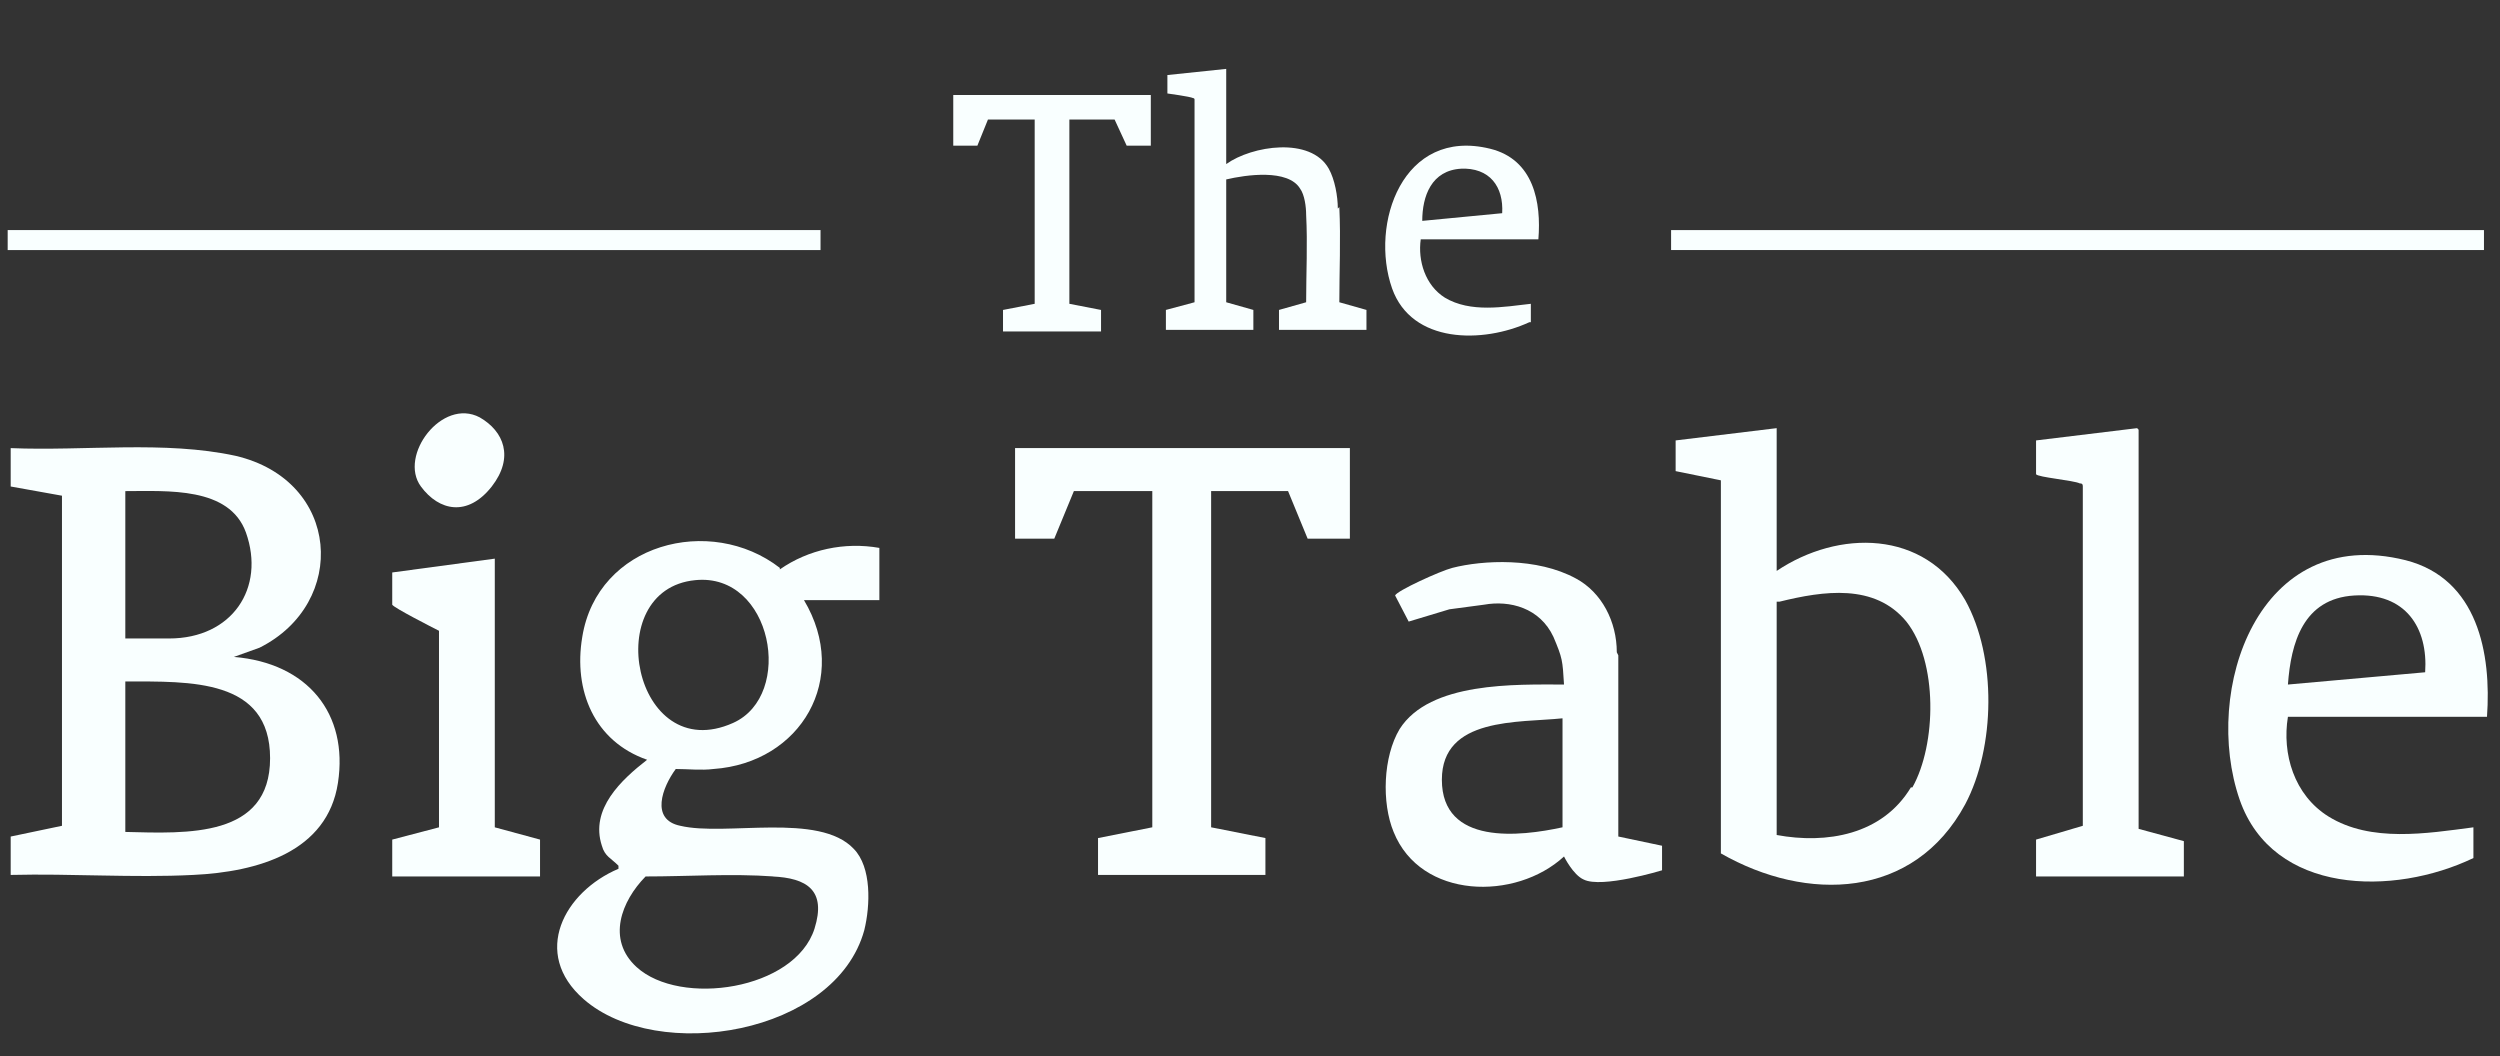
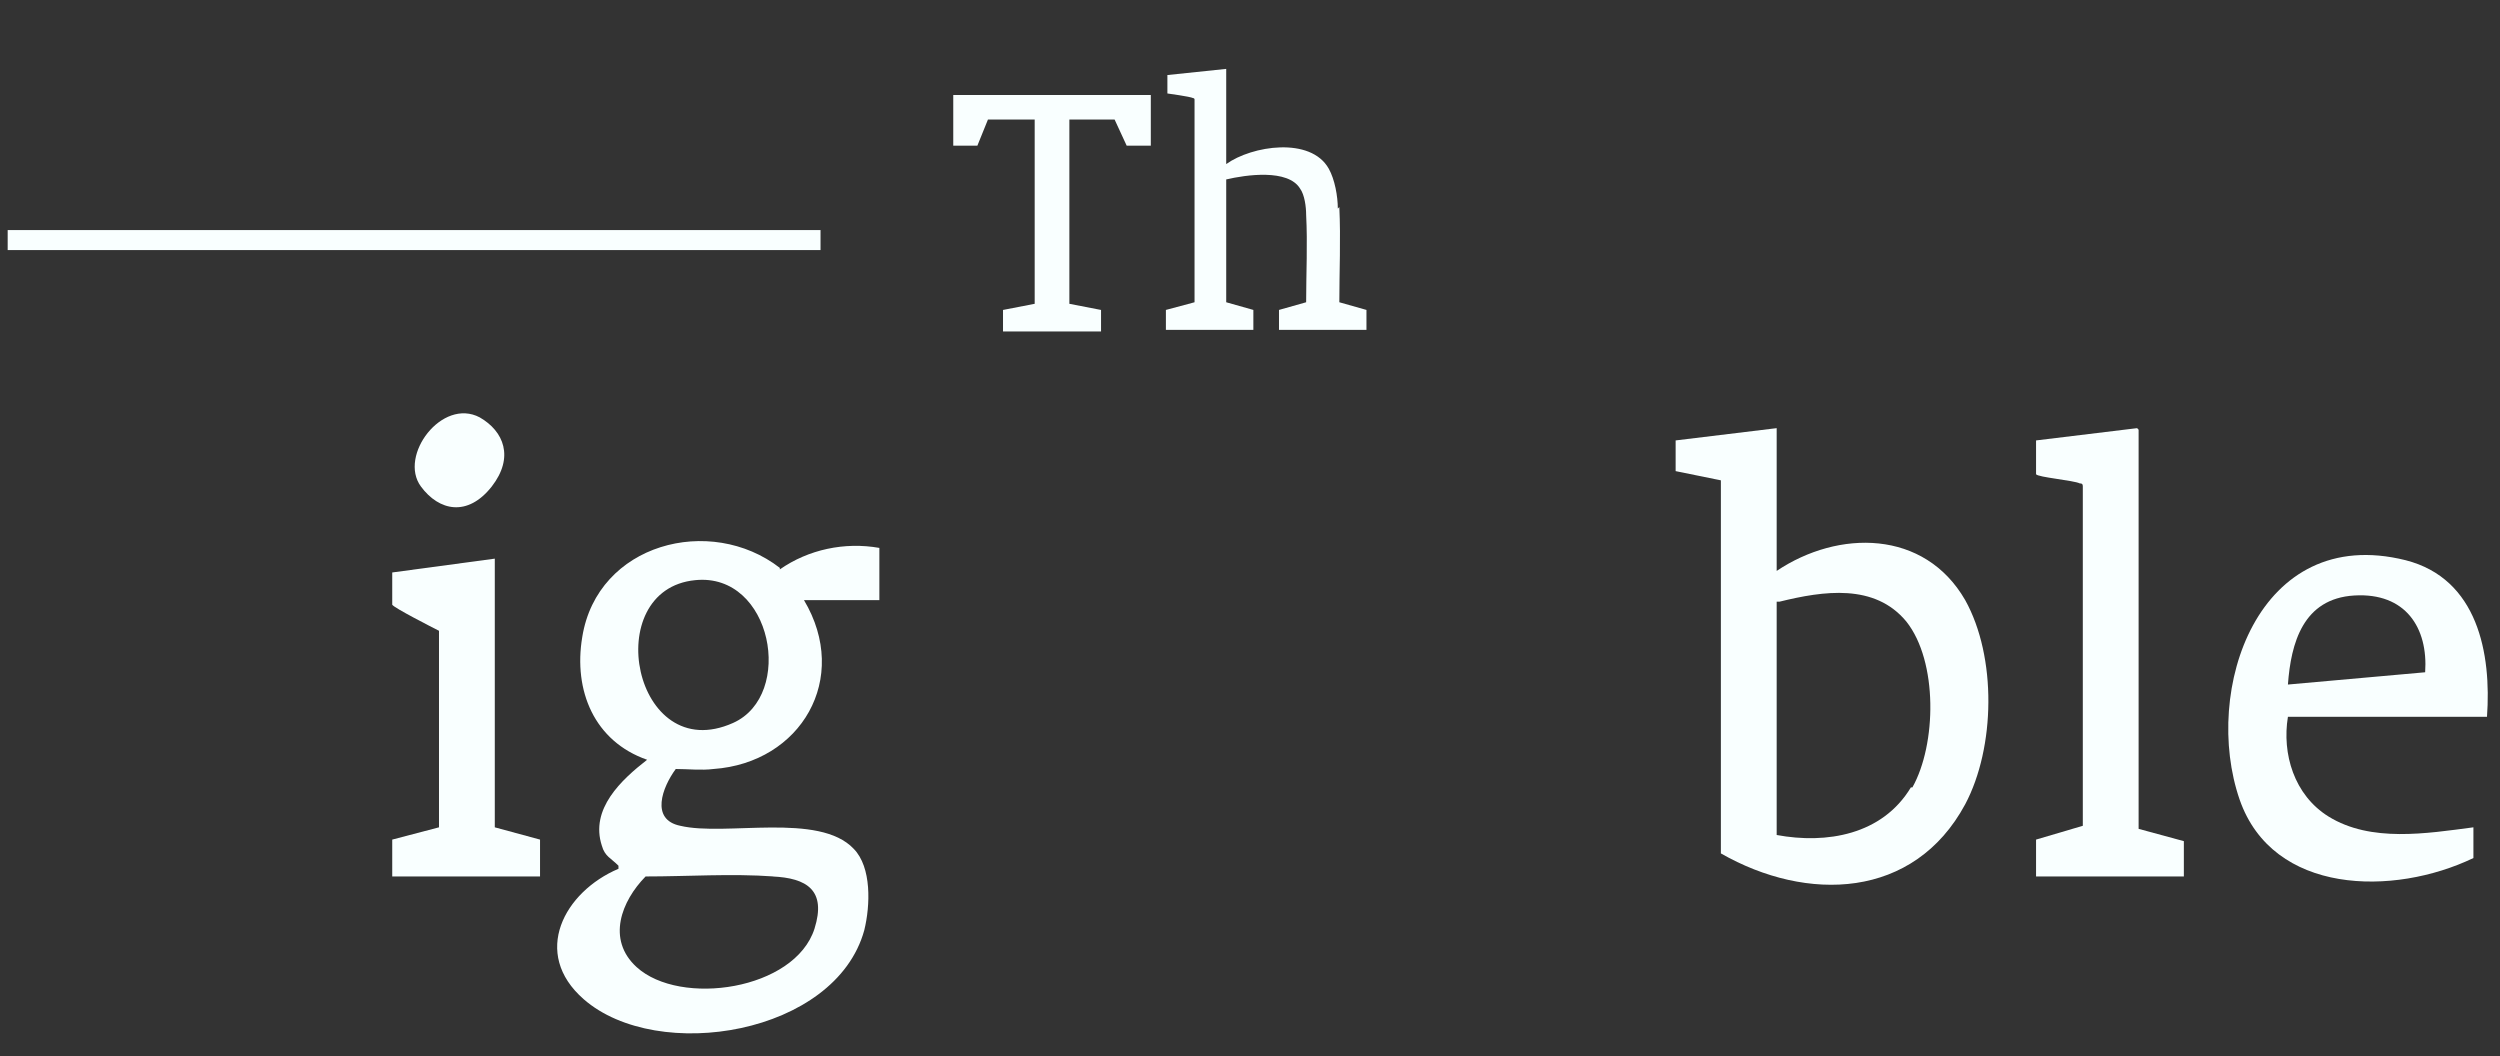
<svg xmlns="http://www.w3.org/2000/svg" width="142" height="60" viewBox="0 0 142 60" fill="none">
  <rect x="0" y="0" width="142" height="60" fill="#333333" stroke="none" />
  <g clip-path="url(#clip0_7531_19165)">
    <path d="M44.294 32.255C40.354 29.203 33.929 30.86 33.073 36.179C32.559 39.231 33.758 42.109 36.756 43.155C35.3 44.289 33.501 45.946 34.186 48.039C34.358 48.649 34.7 48.737 35.129 49.173C35.129 49.173 35.129 49.173 35.129 49.347C32.045 50.655 30.16 54.143 33.158 56.759C37.356 60.422 47.464 58.765 49.091 52.835C49.434 51.44 49.519 49.26 48.491 48.213C46.521 46.12 41.21 47.516 38.641 46.905C36.927 46.556 37.613 44.725 38.383 43.679C39.069 43.679 39.84 43.766 40.525 43.679C45.493 43.33 48.32 38.534 45.665 34.086H49.948V31.121C47.977 30.772 45.922 31.208 44.294 32.342V32.255ZM43.866 49.783C45.836 49.87 46.95 50.568 46.264 52.748C45.151 56.236 38.641 57.195 36.156 54.928C34.443 53.358 35.3 51.178 36.67 49.783C39.069 49.783 41.553 49.609 43.951 49.783H43.866ZM41.639 41.063C35.985 43.592 34.015 33.476 39.497 32.952C43.866 32.516 45.151 39.493 41.639 41.063Z" fill="#F9FFFF" />
-     <path d="M13.285 37.313L14.741 36.79C19.795 34.261 19.367 27.284 13.371 25.889C9.345 25.017 4.805 25.627 0.607 25.453V27.633L3.52 28.156V46.905L0.607 47.516V49.696C4.034 49.609 7.546 49.87 10.972 49.696C14.656 49.522 18.596 48.388 19.196 44.464C19.795 40.539 17.483 37.662 13.285 37.313ZM7.118 27.895C9.516 27.895 13.028 27.633 13.97 30.249C15.084 33.389 13.199 36.266 9.602 36.266H7.118V27.895ZM7.118 47.254V38.708C10.801 38.708 15.341 38.534 15.341 43.068C15.341 47.603 10.63 47.341 7.118 47.254Z" fill="#F9FFFF" />
-     <path d="M86.952 18.302V17.256C85.41 17.43 83.525 17.779 82.069 16.907C80.956 16.209 80.527 14.814 80.698 13.593H87.38C87.551 11.5 87.123 9.058 84.639 8.448C79.671 7.227 77.786 12.721 79.071 16.384C80.185 19.523 84.211 19.523 86.866 18.302H86.952ZM82.926 9.581C84.639 9.494 85.41 10.628 85.324 12.11L80.784 12.546C80.784 11.151 81.298 9.669 83.011 9.581H82.926Z" fill="#F9FFFF" />
    <path d="M75.988 11.849C75.988 11.151 75.817 10.192 75.474 9.582C74.446 7.75 71.105 8.273 69.649 9.32V3.913L66.308 4.262V5.309C66.308 5.309 67.593 5.483 67.764 5.57C67.764 5.57 67.85 5.57 67.85 5.657V17.168L66.223 17.604V18.738H71.191V17.604L69.649 17.168V10.192C70.763 9.93 73.161 9.582 73.846 10.715C74.103 11.064 74.189 11.762 74.189 12.198C74.275 13.855 74.189 15.511 74.189 17.168L72.647 17.604V18.738H77.615V17.604L76.074 17.168C76.074 15.424 76.159 13.593 76.074 11.762L75.988 11.849Z" fill="#F9FFFF" />
    <path d="M56.971 17.605V18.826H62.539V17.605L60.74 17.256V6.791H63.31L63.995 8.274H65.366V5.396H54.145V8.274H55.515L56.115 6.791H58.77V17.256L56.971 17.605Z" fill="#F9FFFF" />
-     <path d="M57.656 30.597H59.883L60.997 27.893H65.451V46.991L62.368 47.602V49.695H71.876V47.602L68.792 46.991V27.893H73.161L74.274 30.597H76.673V25.452H57.656V30.597Z" fill="#F9FFFF" />
    <path d="M100.915 24.319L95.176 25.016V26.76L97.746 27.283V48.474C102.628 51.265 108.71 51.09 111.623 45.684C113.336 42.457 113.421 37.312 111.623 34.086C109.31 30.074 104.427 30.074 100.915 32.428V24.319ZM108.539 44.724C106.911 47.428 103.742 47.951 100.915 47.428V34.173H101.086C103.57 33.562 106.483 33.126 108.282 35.306C110.081 37.574 109.995 42.283 108.624 44.724H108.539Z" fill="#F9FFFF" />
-     <path d="M91.834 37.05C91.834 35.306 90.978 33.649 89.522 32.864C87.294 31.643 84.211 31.817 82.498 32.254C81.812 32.428 79.328 33.562 79.242 33.823L80.013 35.306L82.326 34.608L84.296 34.346C85.752 34.085 87.466 34.521 88.237 36.178C88.751 37.399 88.751 37.486 88.836 38.881C86.095 38.881 81.213 38.707 79.499 41.41C78.557 42.98 78.471 45.596 79.157 47.253C80.698 51.09 86.095 51.177 88.836 48.648C88.836 48.648 89.35 49.694 89.95 49.956C90.978 50.479 94.404 49.433 94.404 49.433V48.038L91.92 47.514V37.224L91.834 37.05ZM88.751 46.991C86.352 47.514 81.898 48.038 81.898 44.288C81.898 40.712 86.266 41.061 88.751 40.8V46.991Z" fill="#F9FFFF" />
    <path d="M141.261 40.714C141.518 37.138 140.747 32.865 136.636 31.819C128.241 29.726 125.071 39.231 127.213 45.423C129.097 50.83 135.95 50.917 140.49 48.736V46.992C137.835 47.341 134.665 47.864 132.266 46.382C130.297 45.161 129.611 42.807 129.954 40.714H141.261ZM133.723 33.824C136.636 33.65 137.921 35.656 137.749 38.185L129.954 38.882C130.125 36.528 130.811 33.999 133.723 33.824Z" fill="#F9FFFF" />
    <path d="M121.388 24.319L115.648 25.016V26.935C115.734 27.109 117.79 27.283 118.133 27.458C118.218 27.458 118.304 27.458 118.304 27.632V46.905L115.648 47.689V49.782H124.043V47.777L121.473 47.079V24.406L121.388 24.319Z" fill="#F9FFFF" />
    <path d="M28.104 31.731L22.279 32.516V34.347C22.365 34.521 24.592 35.655 24.935 35.829V46.992L22.279 47.689V49.782H30.674V47.689L28.104 46.992V31.731Z" fill="#F9FFFF" />
    <path d="M23.907 27.632C24.935 29.027 26.563 29.376 27.933 27.632C29.218 25.975 28.618 24.492 27.248 23.707C25.106 22.574 22.622 25.887 23.907 27.632Z" fill="#F9FFFF" />
    <path d="M46.606 13.069H0.436V14.202H46.606V13.069Z" fill="#F9FFFF" />
-     <path d="M141.089 13.069H94.918V14.202H141.089V13.069Z" fill="#F9FFFF" />
  </g>
  <defs>
    <clipPath id="clip0_7531_19165">
      <rect width="140.87" height="60" fill="white" transform="translate(0.436)" />
    </clipPath>
  </defs>
</svg>